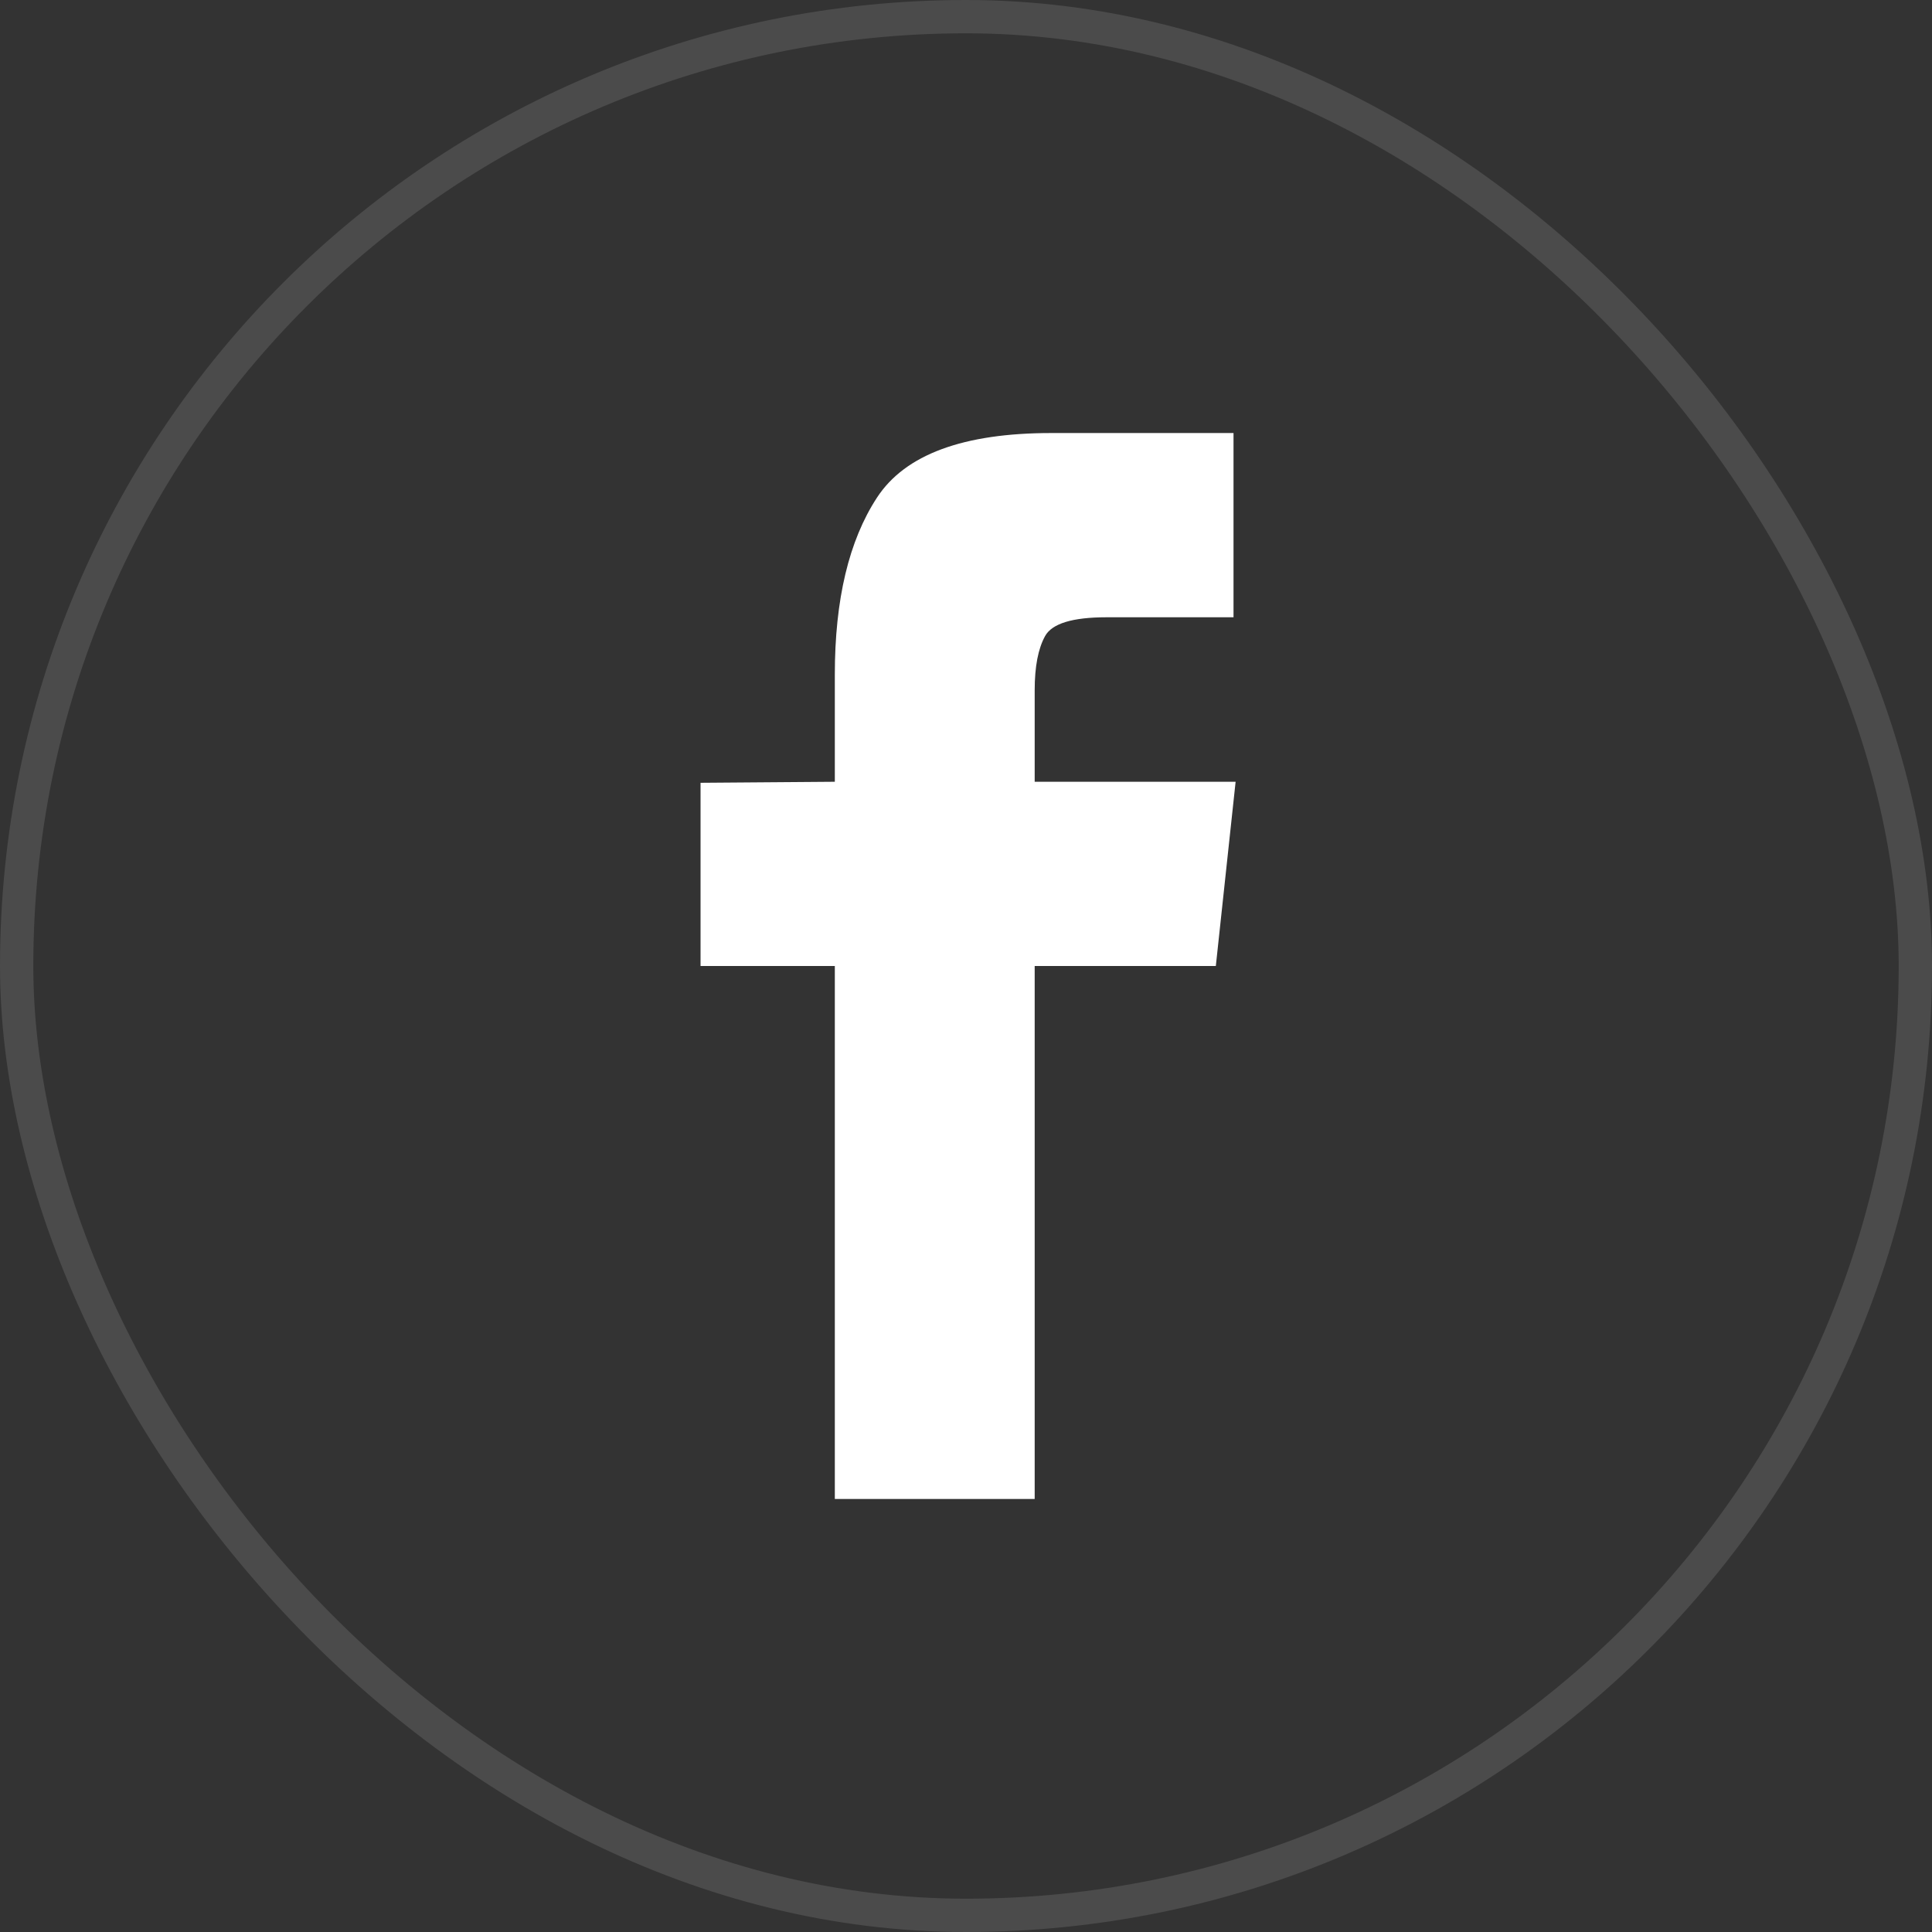
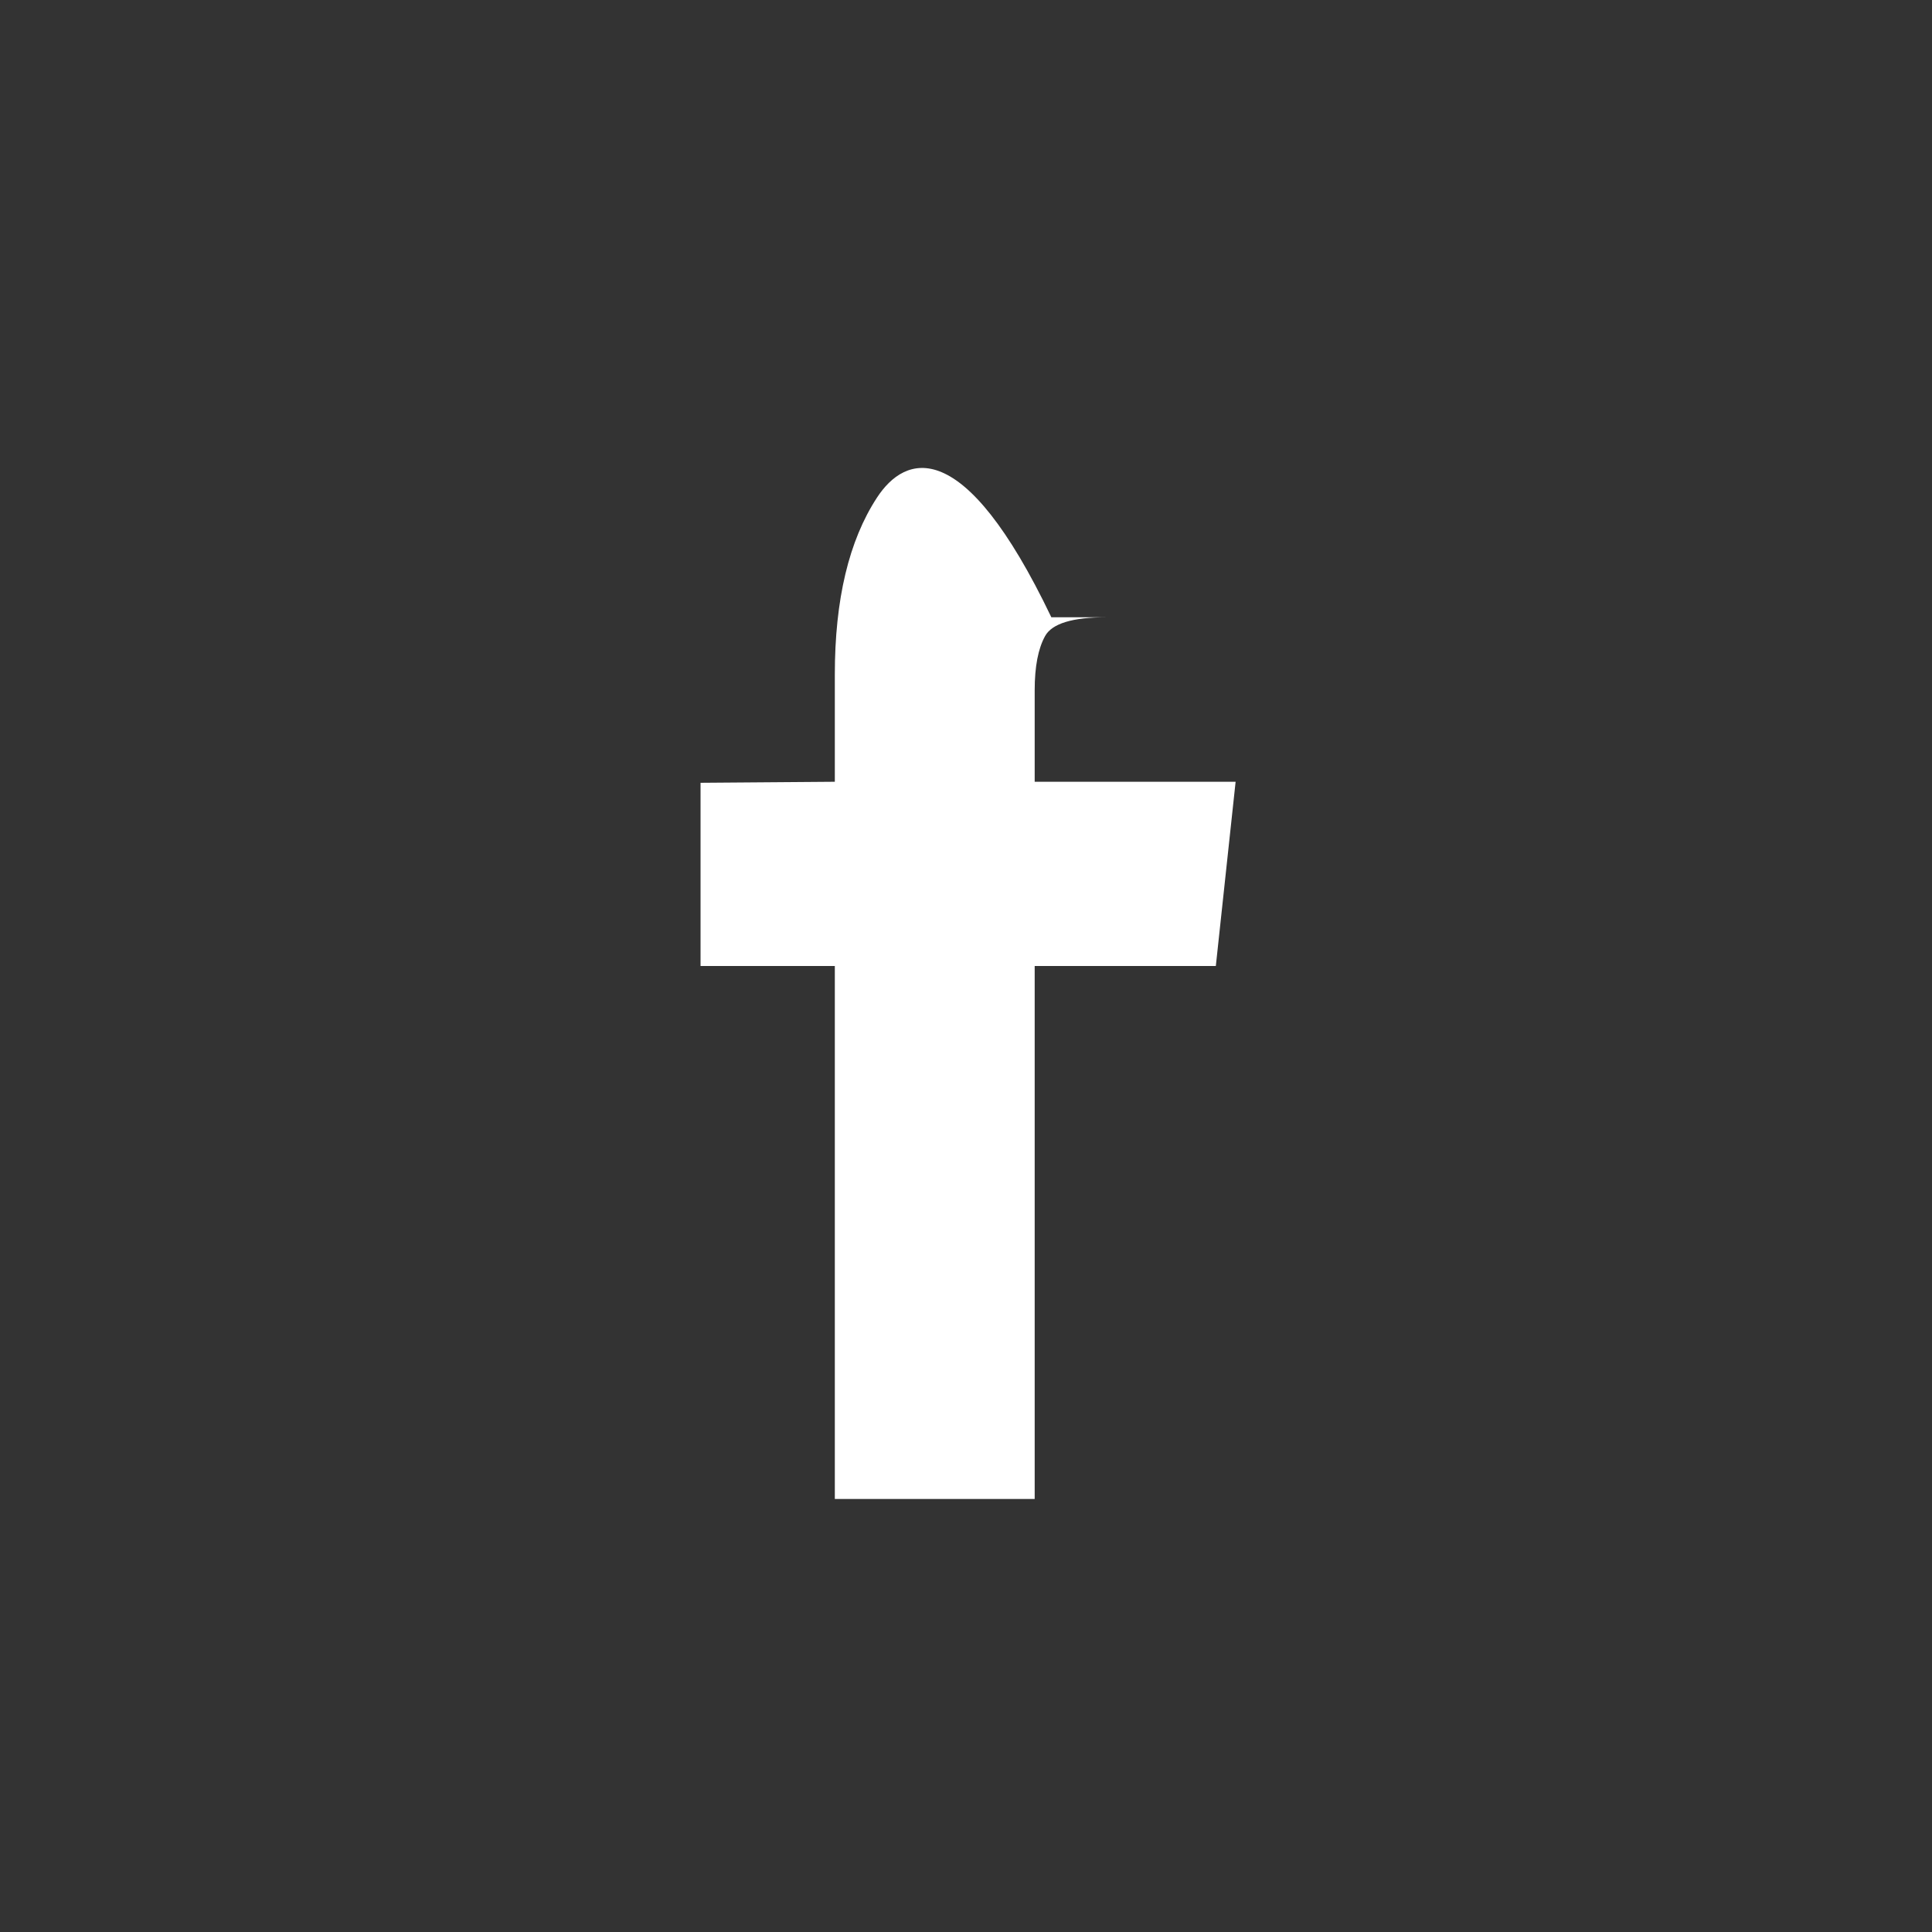
<svg xmlns="http://www.w3.org/2000/svg" width="58" height="58" viewBox="0 0 58 58" fill="none">
  <rect x="0" y="0" width="58" height="58" fill="#333333" stroke="none" />
-   <rect x="0.5" y="0.5" width="57" height="57" rx="28.5" stroke="white" stroke-opacity="0.12" />
-   <path d="M25.062 45H31.062V29H36.5L37.094 23.469H31.062V20.719C31.062 20.01 31.167 19.469 31.375 19.094C31.583 18.719 32.198 18.531 33.219 18.531H37.031V13H31.562C28.917 13 27.172 13.646 26.328 14.938C25.484 16.229 25.062 18 25.062 20.25V23.469L21.031 23.5V29H25.062V45Z" fill="white" />
+   <path d="M25.062 45H31.062V29H36.5L37.094 23.469H31.062V20.719C31.062 20.01 31.167 19.469 31.375 19.094C31.583 18.719 32.198 18.531 33.219 18.531H37.031H31.562C28.917 13 27.172 13.646 26.328 14.938C25.484 16.229 25.062 18 25.062 20.25V23.469L21.031 23.5V29H25.062V45Z" fill="white" />
</svg>